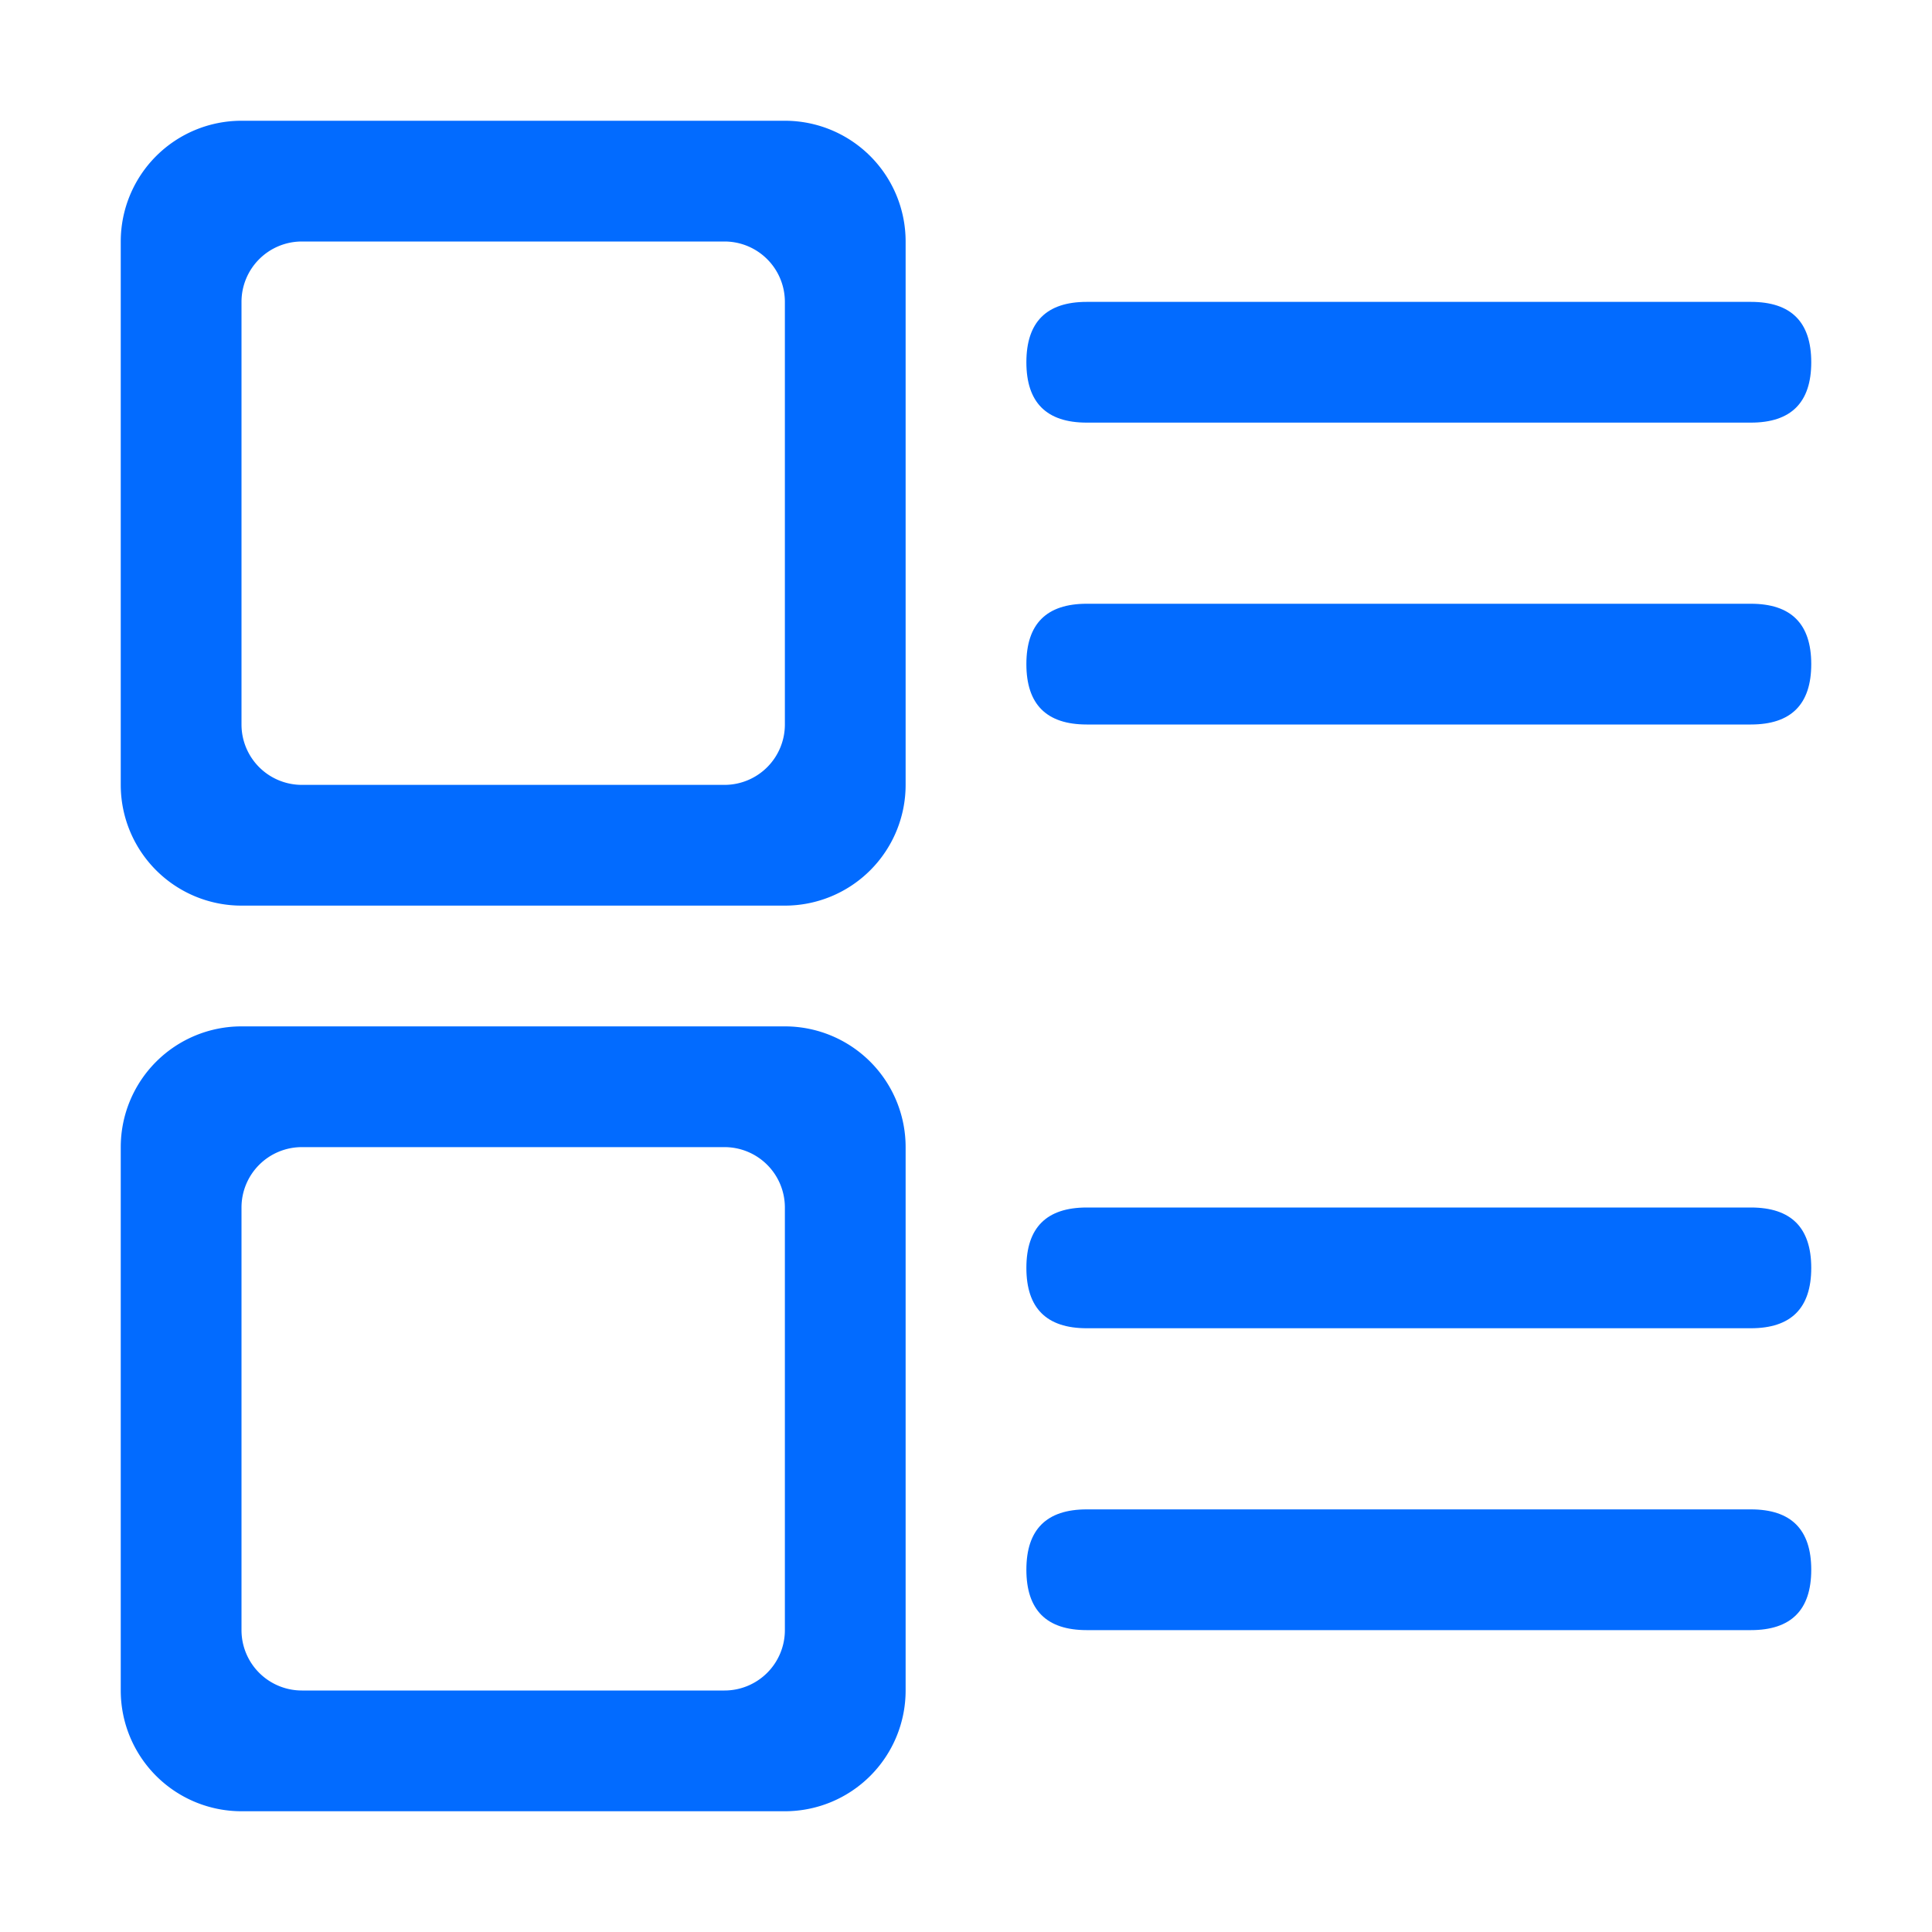
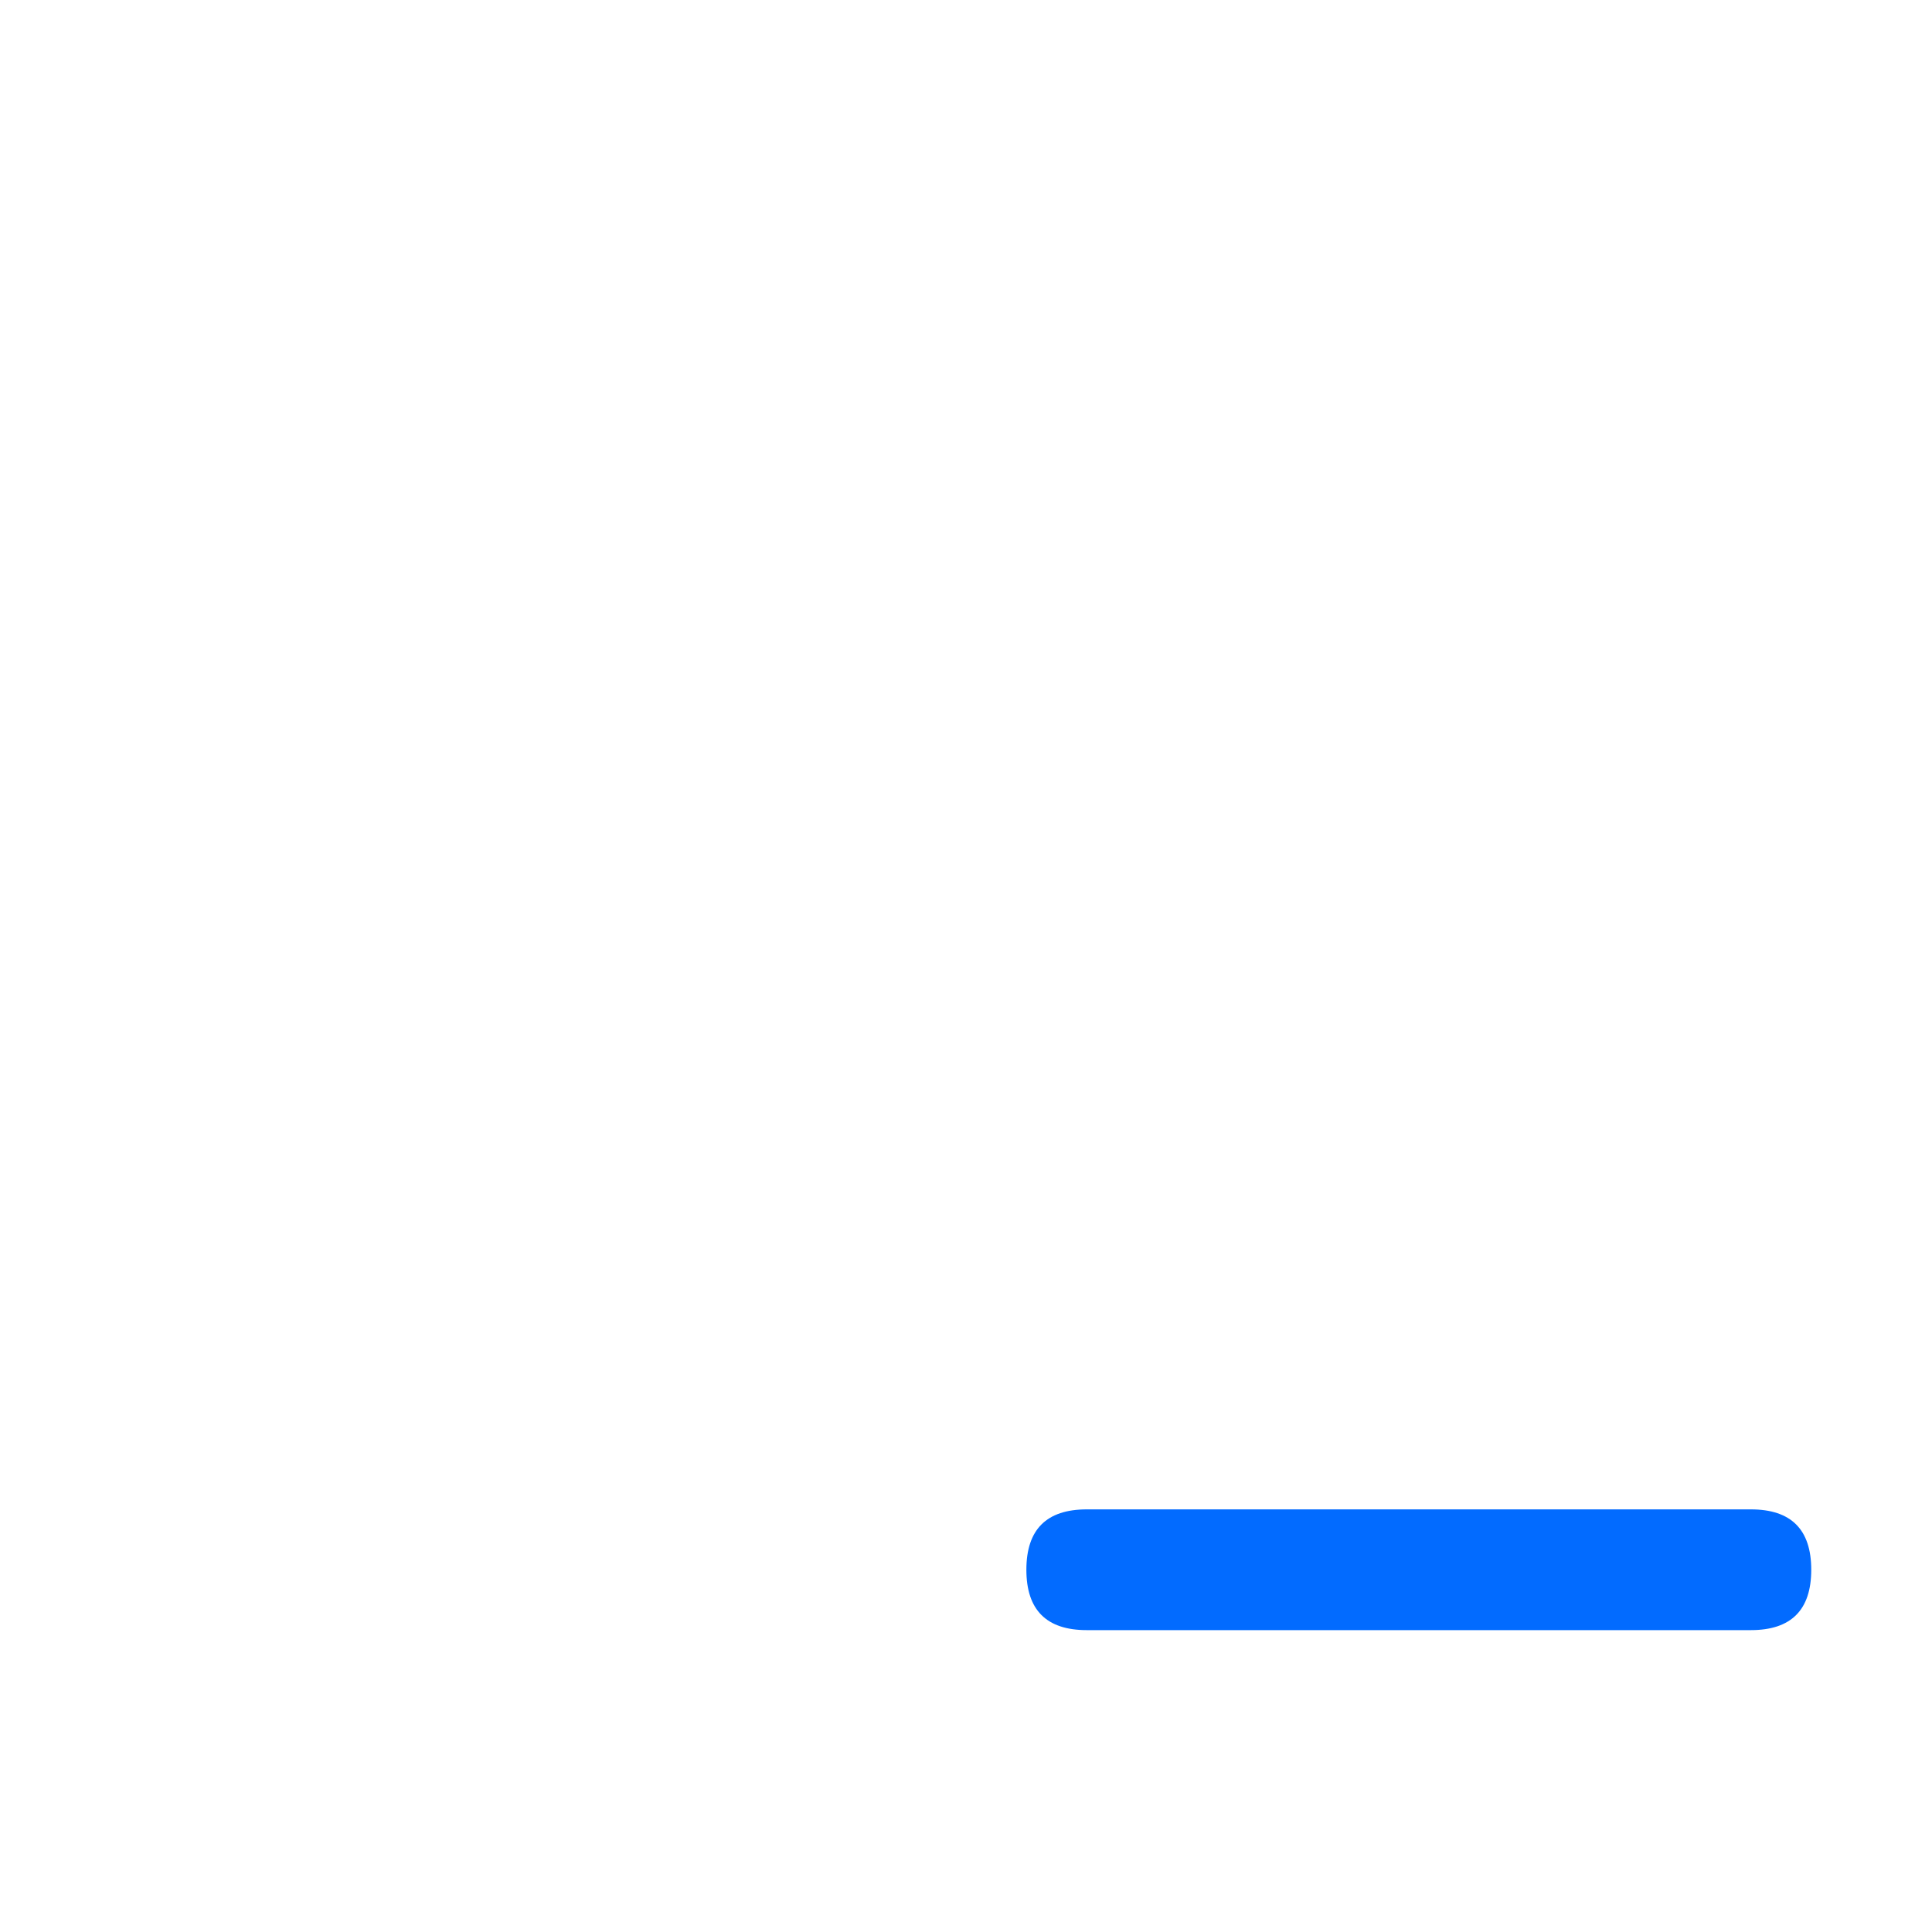
<svg xmlns="http://www.w3.org/2000/svg" t="1750812080124" class="icon" viewBox="0 0 1024 1024" version="1.1" p-id="4762" width="200" height="200">
-   <path d="M128 64h288a64 64 0 0 1 64 64v288a64 64 0 0 1-64 64H128a64 64 0 0 1-64-64V128a64 64 0 0 1 64-64z m0 96v224a32 32 0 0 0 32 32h224a32 32 0 0 0 32-32V160a32 32 0 0 0-32-32H160a32 32 0 0 0-32 32zM128 544h288a64 64 0 0 1 64 64v288a64 64 0 0 1-64 64H128a64 64 0 0 1-64-64v-288a64 64 0 0 1 64-64z m0 96v224a32 32 0 0 0 32 32h224a32 32 0 0 0 32-32v-224a32 32 0 0 0-32-32H160a32 32 0 0 0-32 32z" fill="#026BFF" p-id="4763" />
-   <path d="M544 160m32 0l352 0q32 0 32 32l0 0q0 32-32 32l-352 0q-32 0-32-32l0 0q0-32 32-32Z" fill="#026BFF" p-id="4764" />
-   <path d="M544 640m32 0l352 0q32 0 32 32l0 0q0 32-32 32l-352 0q-32 0-32-32l0 0q0-32 32-32Z" fill="#026BFF" p-id="4765" />
-   <path d="M544 320m32 0l352 0q32 0 32 32l0 0q0 32-32 32l-352 0q-32 0-32-32l0 0q0-32 32-32Z" fill="#026BFF" p-id="4766" />
  <path d="M544 800m32 0l352 0q32 0 32 32l0 0q0 32-32 32l-352 0q-32 0-32-32l0 0q0-32 32-32Z" fill="#026BFF" p-id="4767" />
</svg>